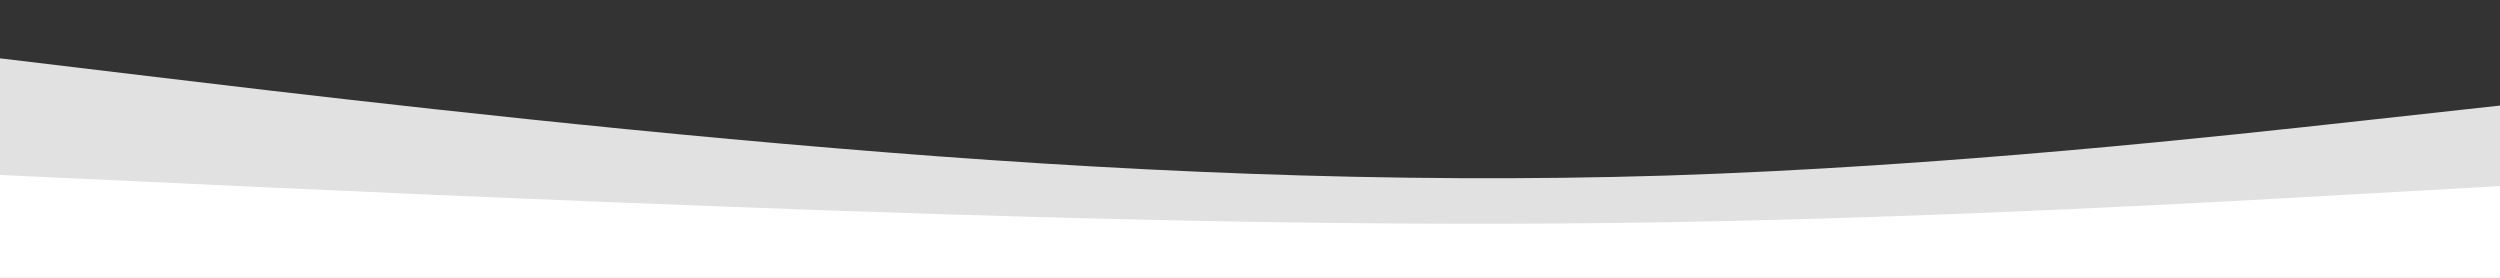
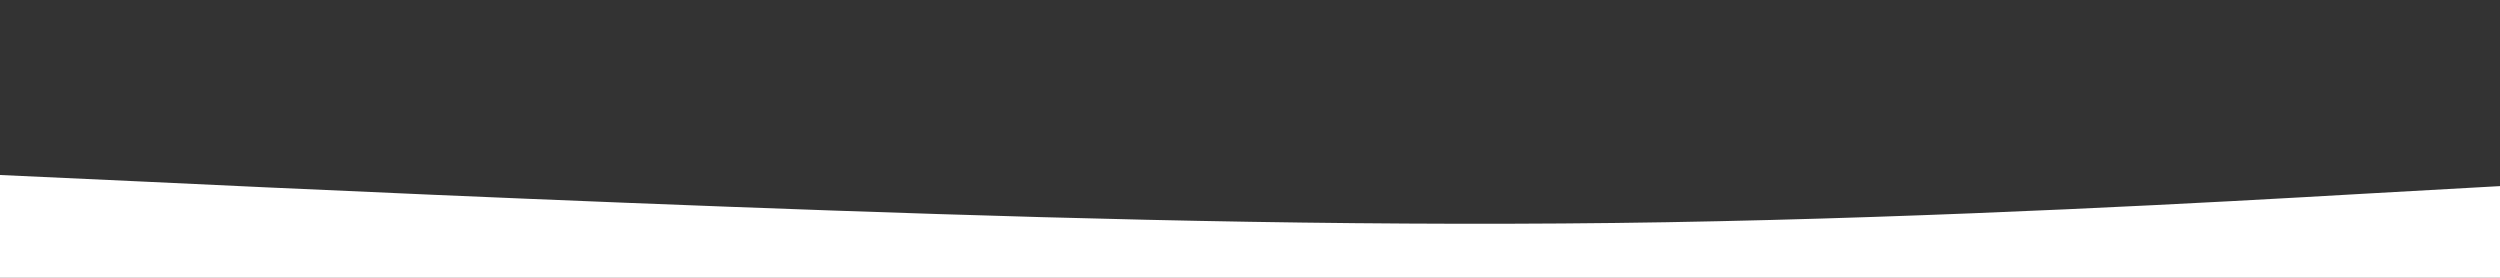
<svg xmlns="http://www.w3.org/2000/svg" id="visual" viewBox="0 0 900 100" width="900" height="100" version="1.1">
  <rect x="0" y="0" width="900" height="100" fill="#333333" stroke="none" />
-   <path d="M0 21L50 27C100 33 200 45 300 53.3C400 61.7 500 66.3 600 63.2C700 60 800 49 850 43.5L900 38L900 101L850 101C800 101 700 101 600 101C500 101 400 101 300 101C200 101 100 101 50 101L0 101Z" fill="#e1e1e1" />
  <path d="M0 63L50 65.3C100 67.7 200 72.3 300 75.8C400 79.3 500 81.7 600 80C700 78.3 800 72.7 850 69.8L900 67L900 101L850 101C800 101 700 101 600 101C500 101 400 101 300 101C200 101 100 101 50 101L0 101Z" fill="#ffffff" />
</svg>